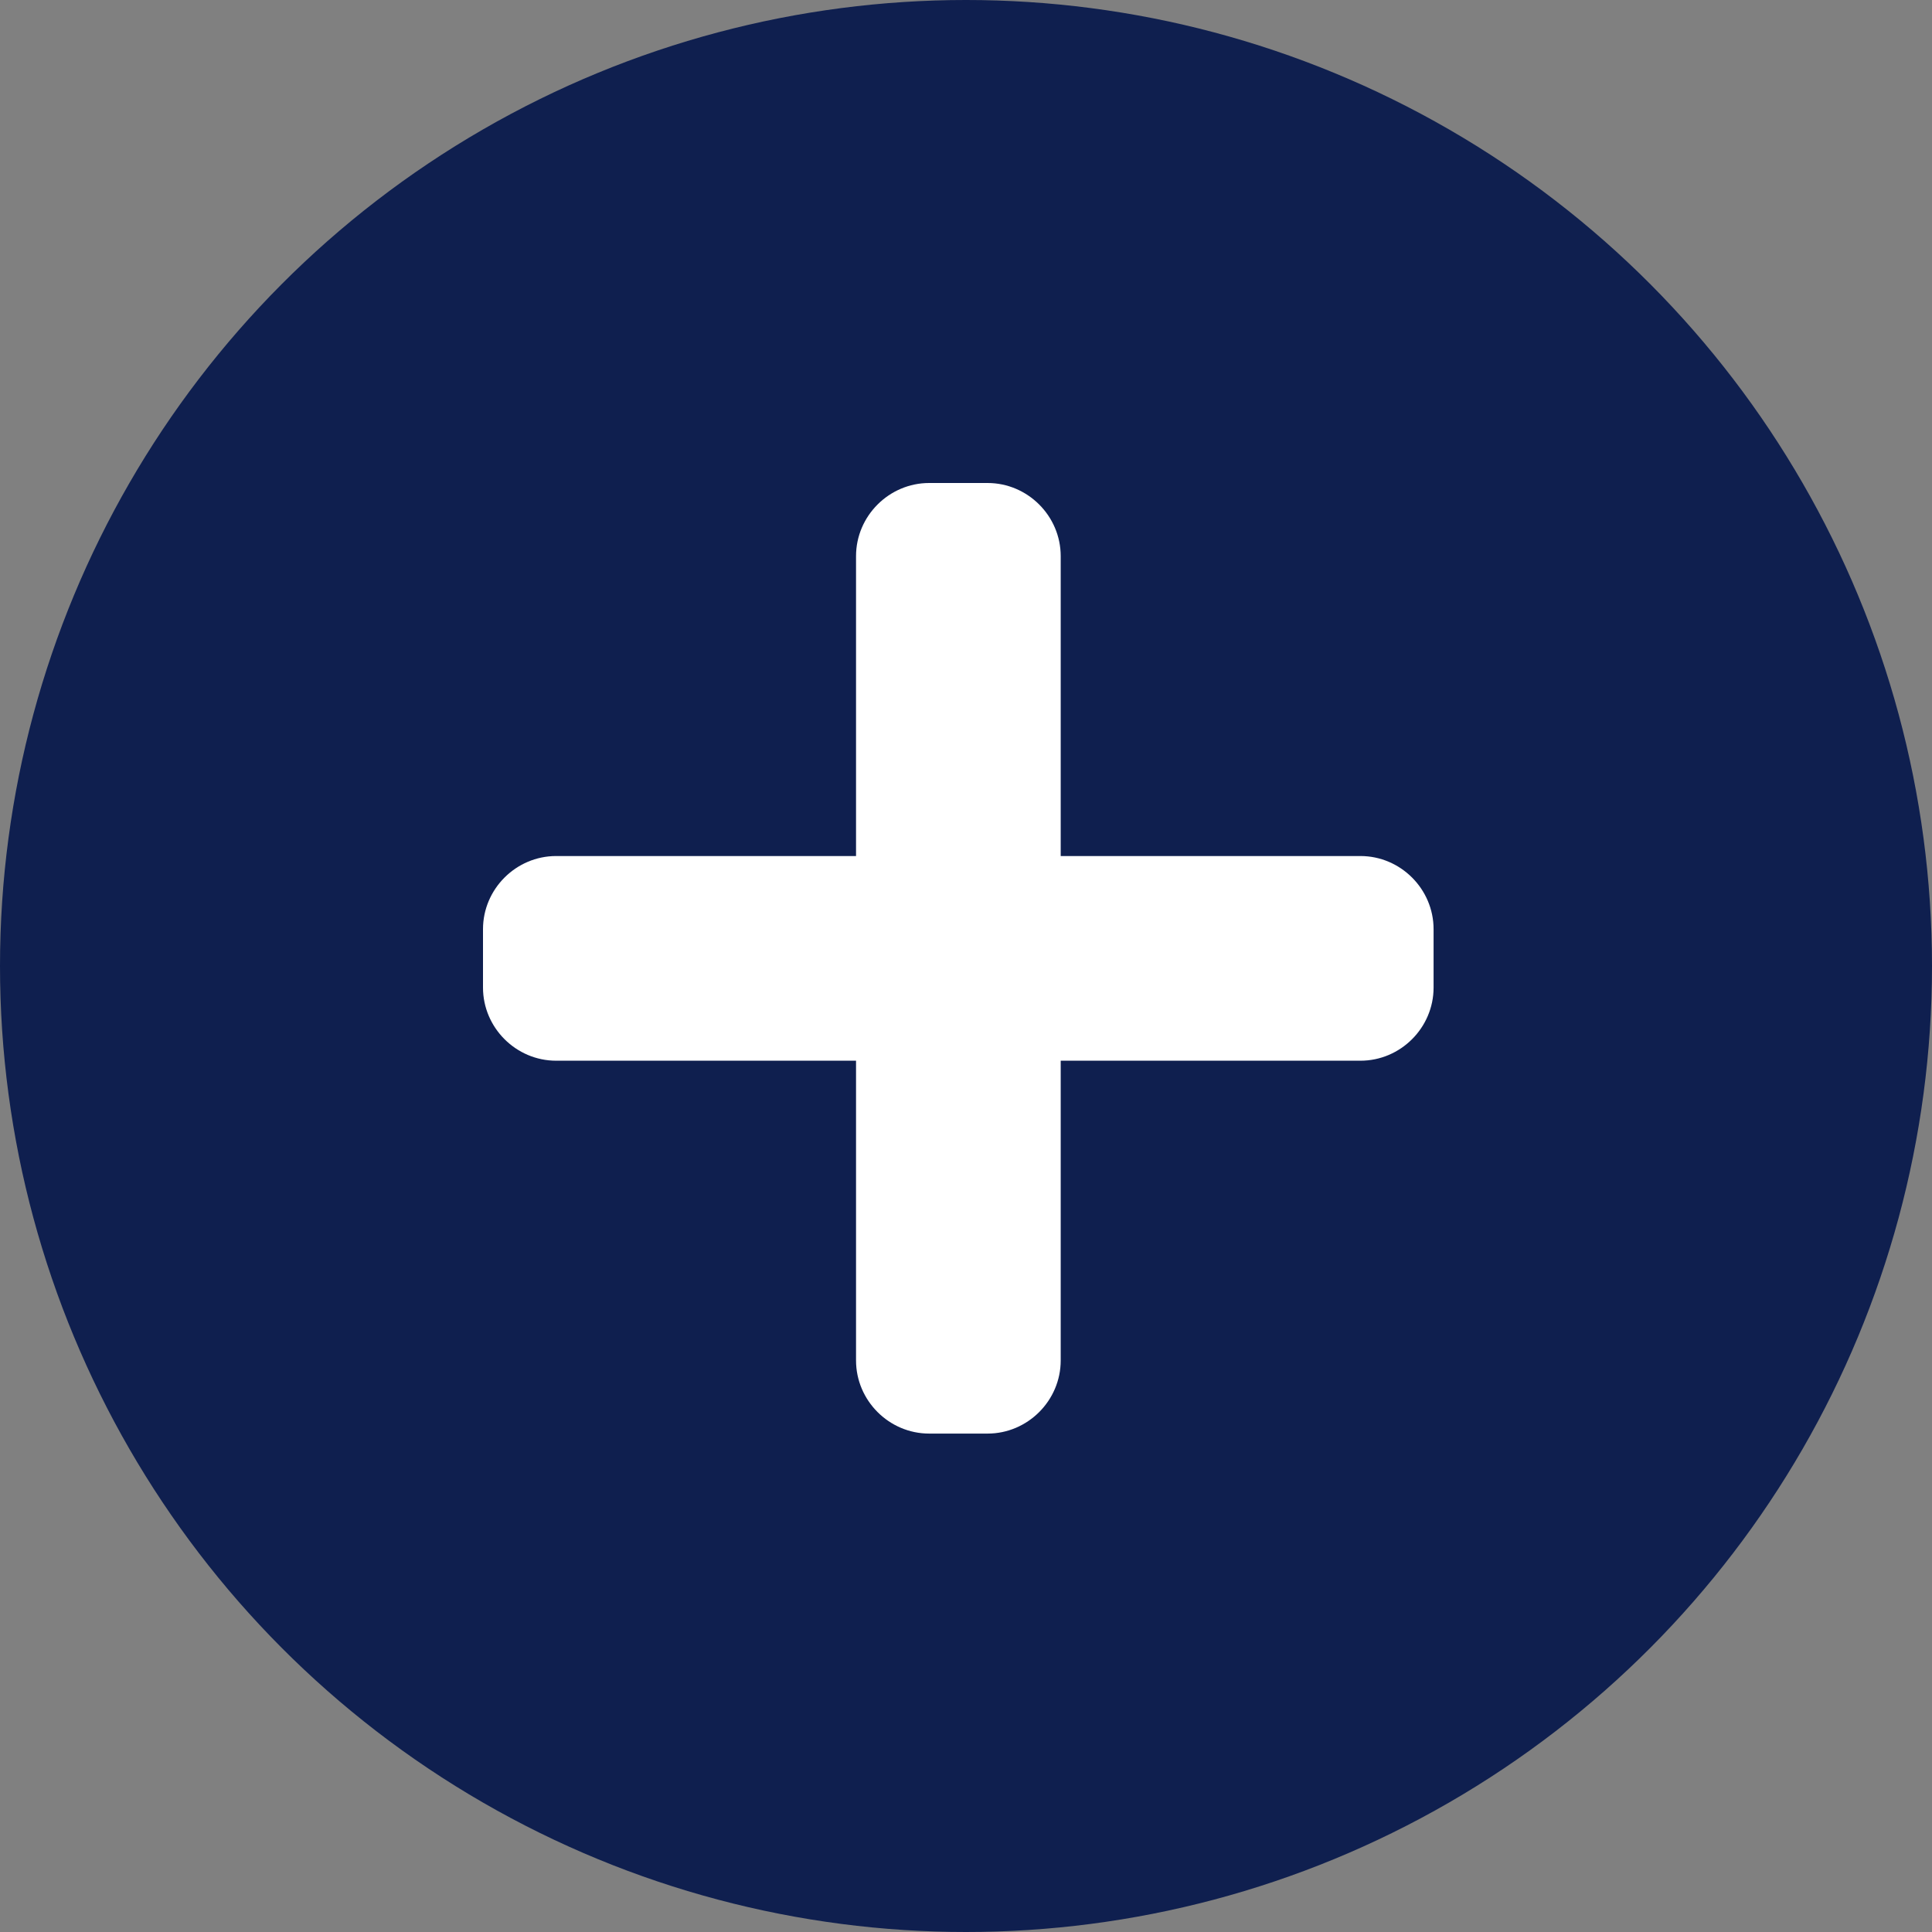
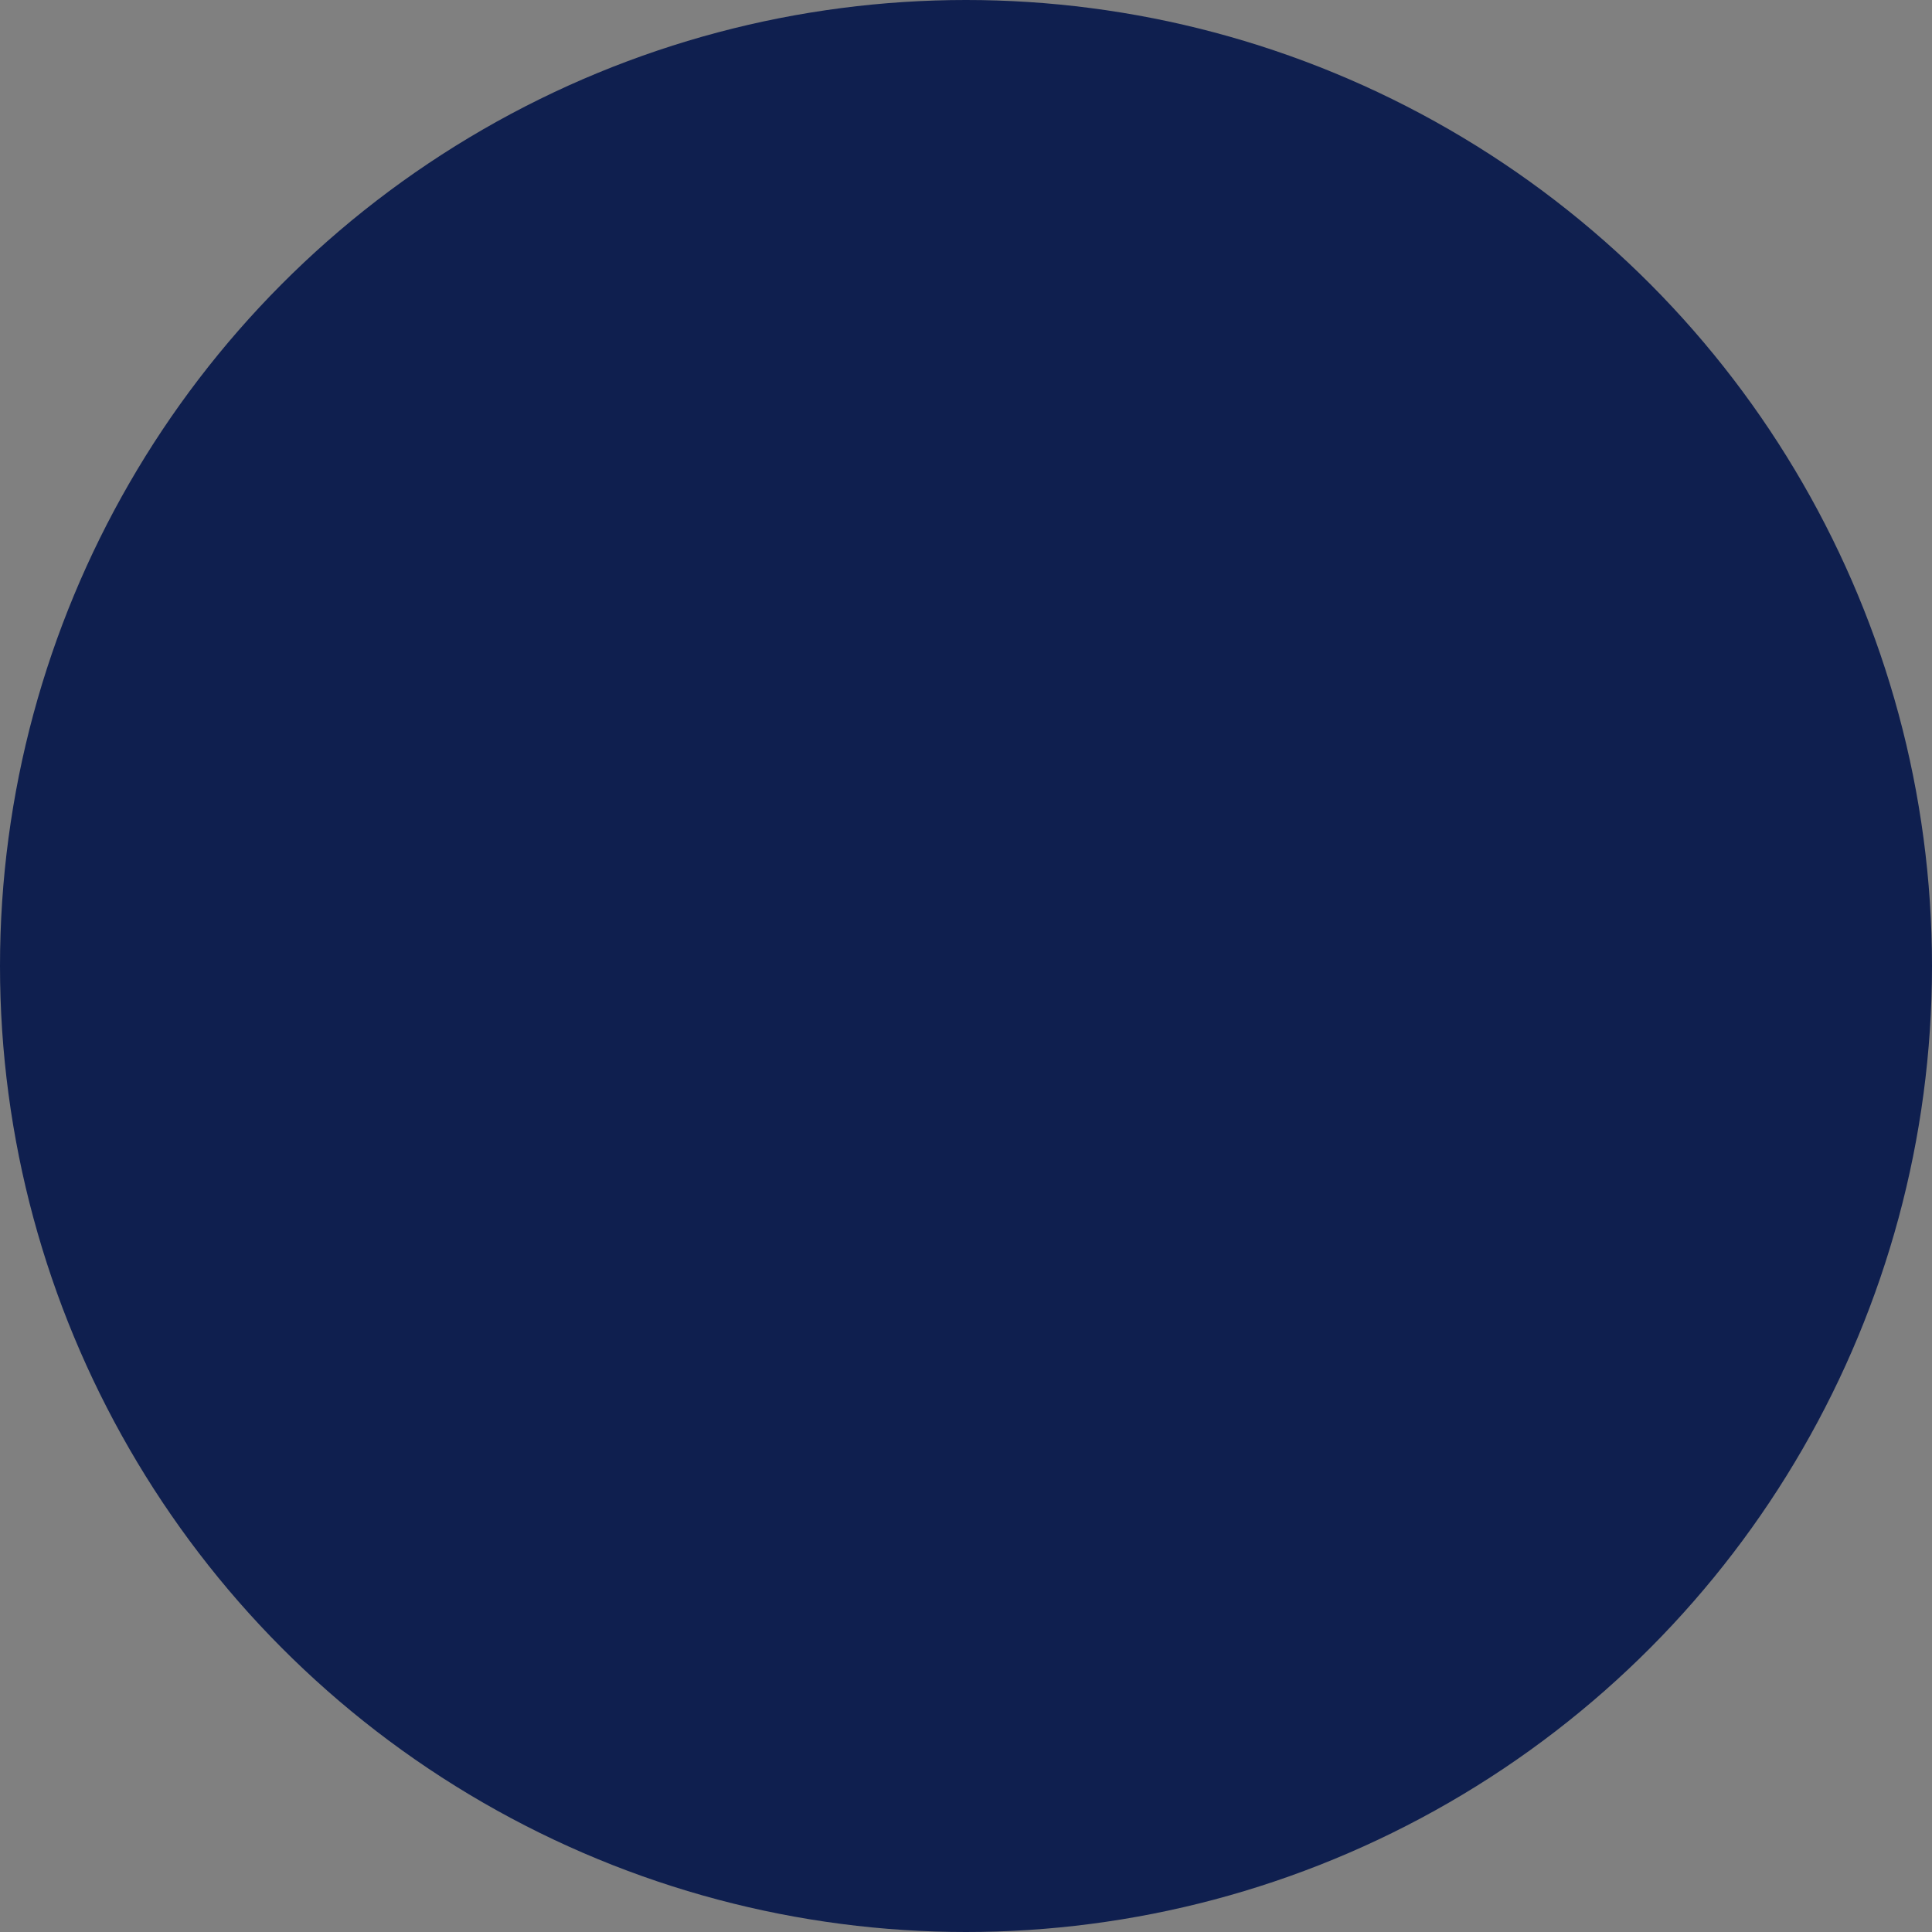
<svg xmlns="http://www.w3.org/2000/svg" width="100%" height="100%" viewBox="0 0 48 48" version="1.1" xml:space="preserve" style="fill-rule:evenodd;clip-rule:evenodd;stroke-linejoin:round;stroke-miterlimit:2;">
  <rect x="0" y="0" width="48" height="48" fill="#808080" stroke="none" />
  <circle id="Ellipse_174" cx="24" cy="24" r="24" style="fill:rgb(15,31,79);" />
  <g id="first-aid" transform="matrix(1,0,0,1,-12,-12)">
-     <path d="M45.8,33.268L38.353,33.268L38.353,25.817C38.353,24.82 37.533,24 36.536,24L35.085,24C34.088,24 33.268,24.82 33.268,25.817L33.268,33.268L25.817,33.268C24.82,33.268 24,34.088 24,35.085L24,36.536C24,37.533 24.82,38.353 25.817,38.353L33.268,38.353L33.268,45.8C33.268,46.797 34.088,47.617 35.085,47.617L36.536,47.617C37.533,47.617 38.353,46.797 38.353,45.8L38.353,38.353L45.8,38.353C46.797,38.353 47.617,37.533 47.617,36.536L47.617,35.085C47.617,34.088 46.797,33.268 45.8,33.268Z" style="fill:white;fill-rule:nonzero;" />
-   </g>
+     </g>
</svg>